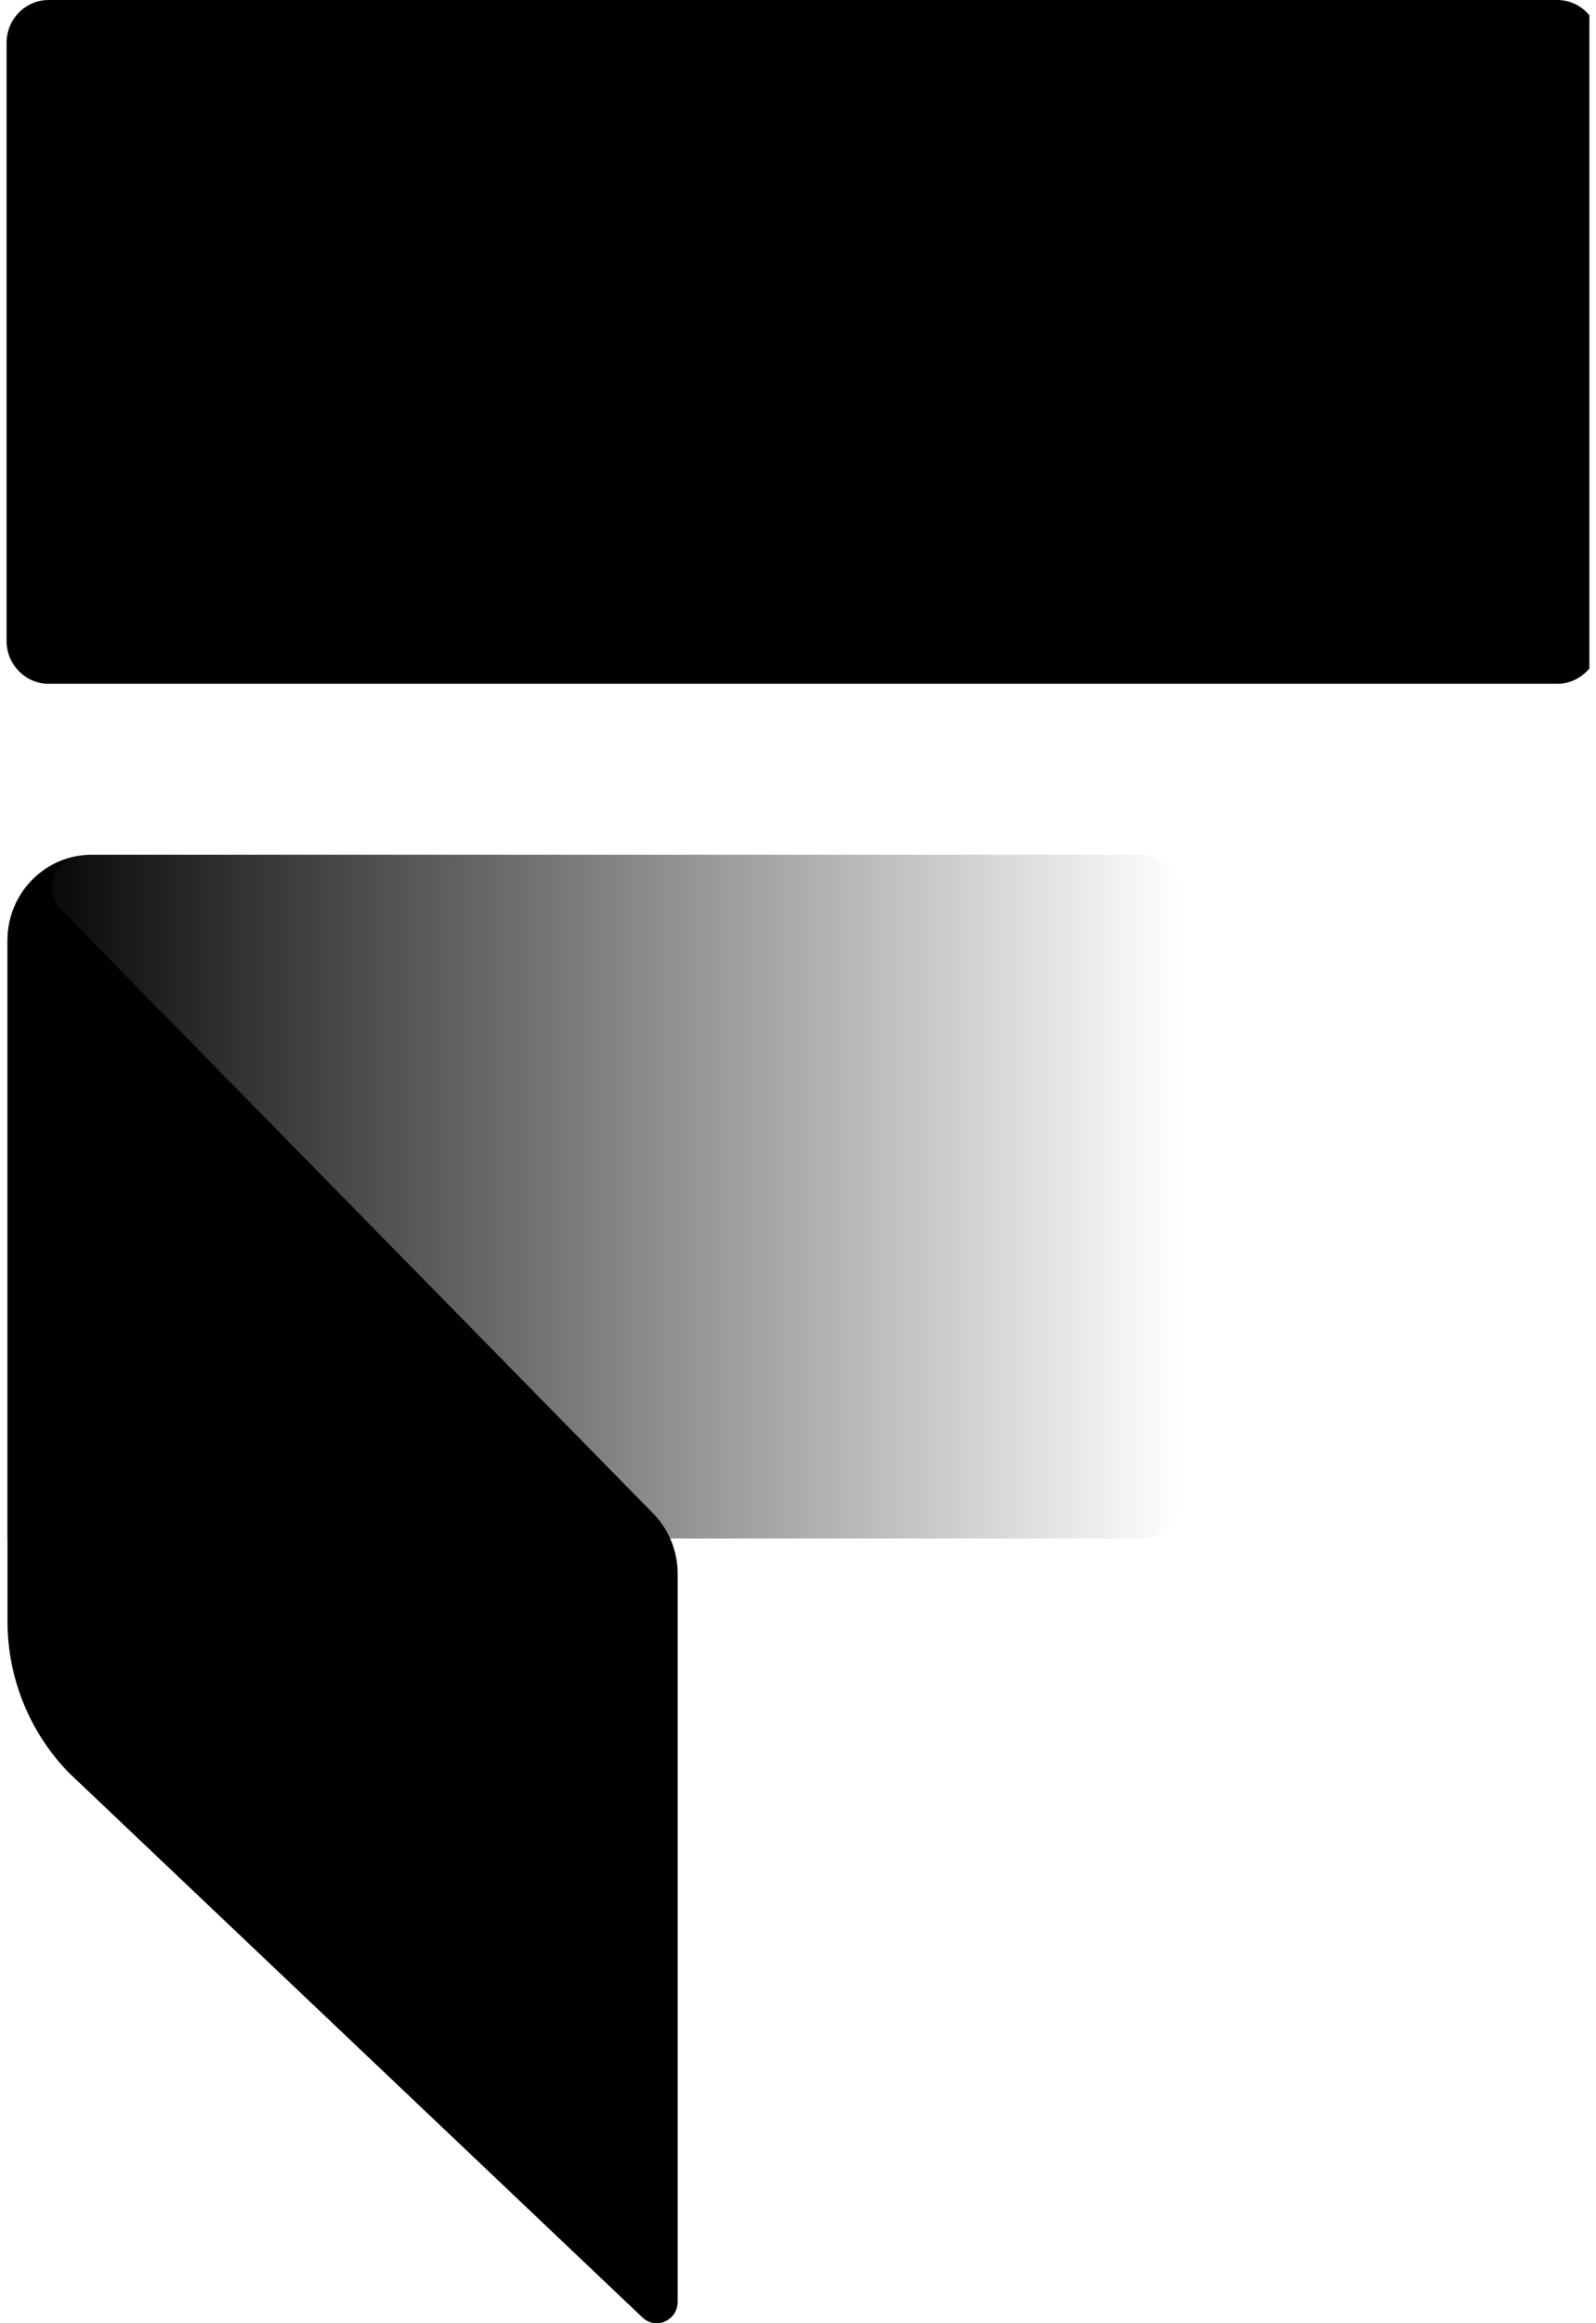
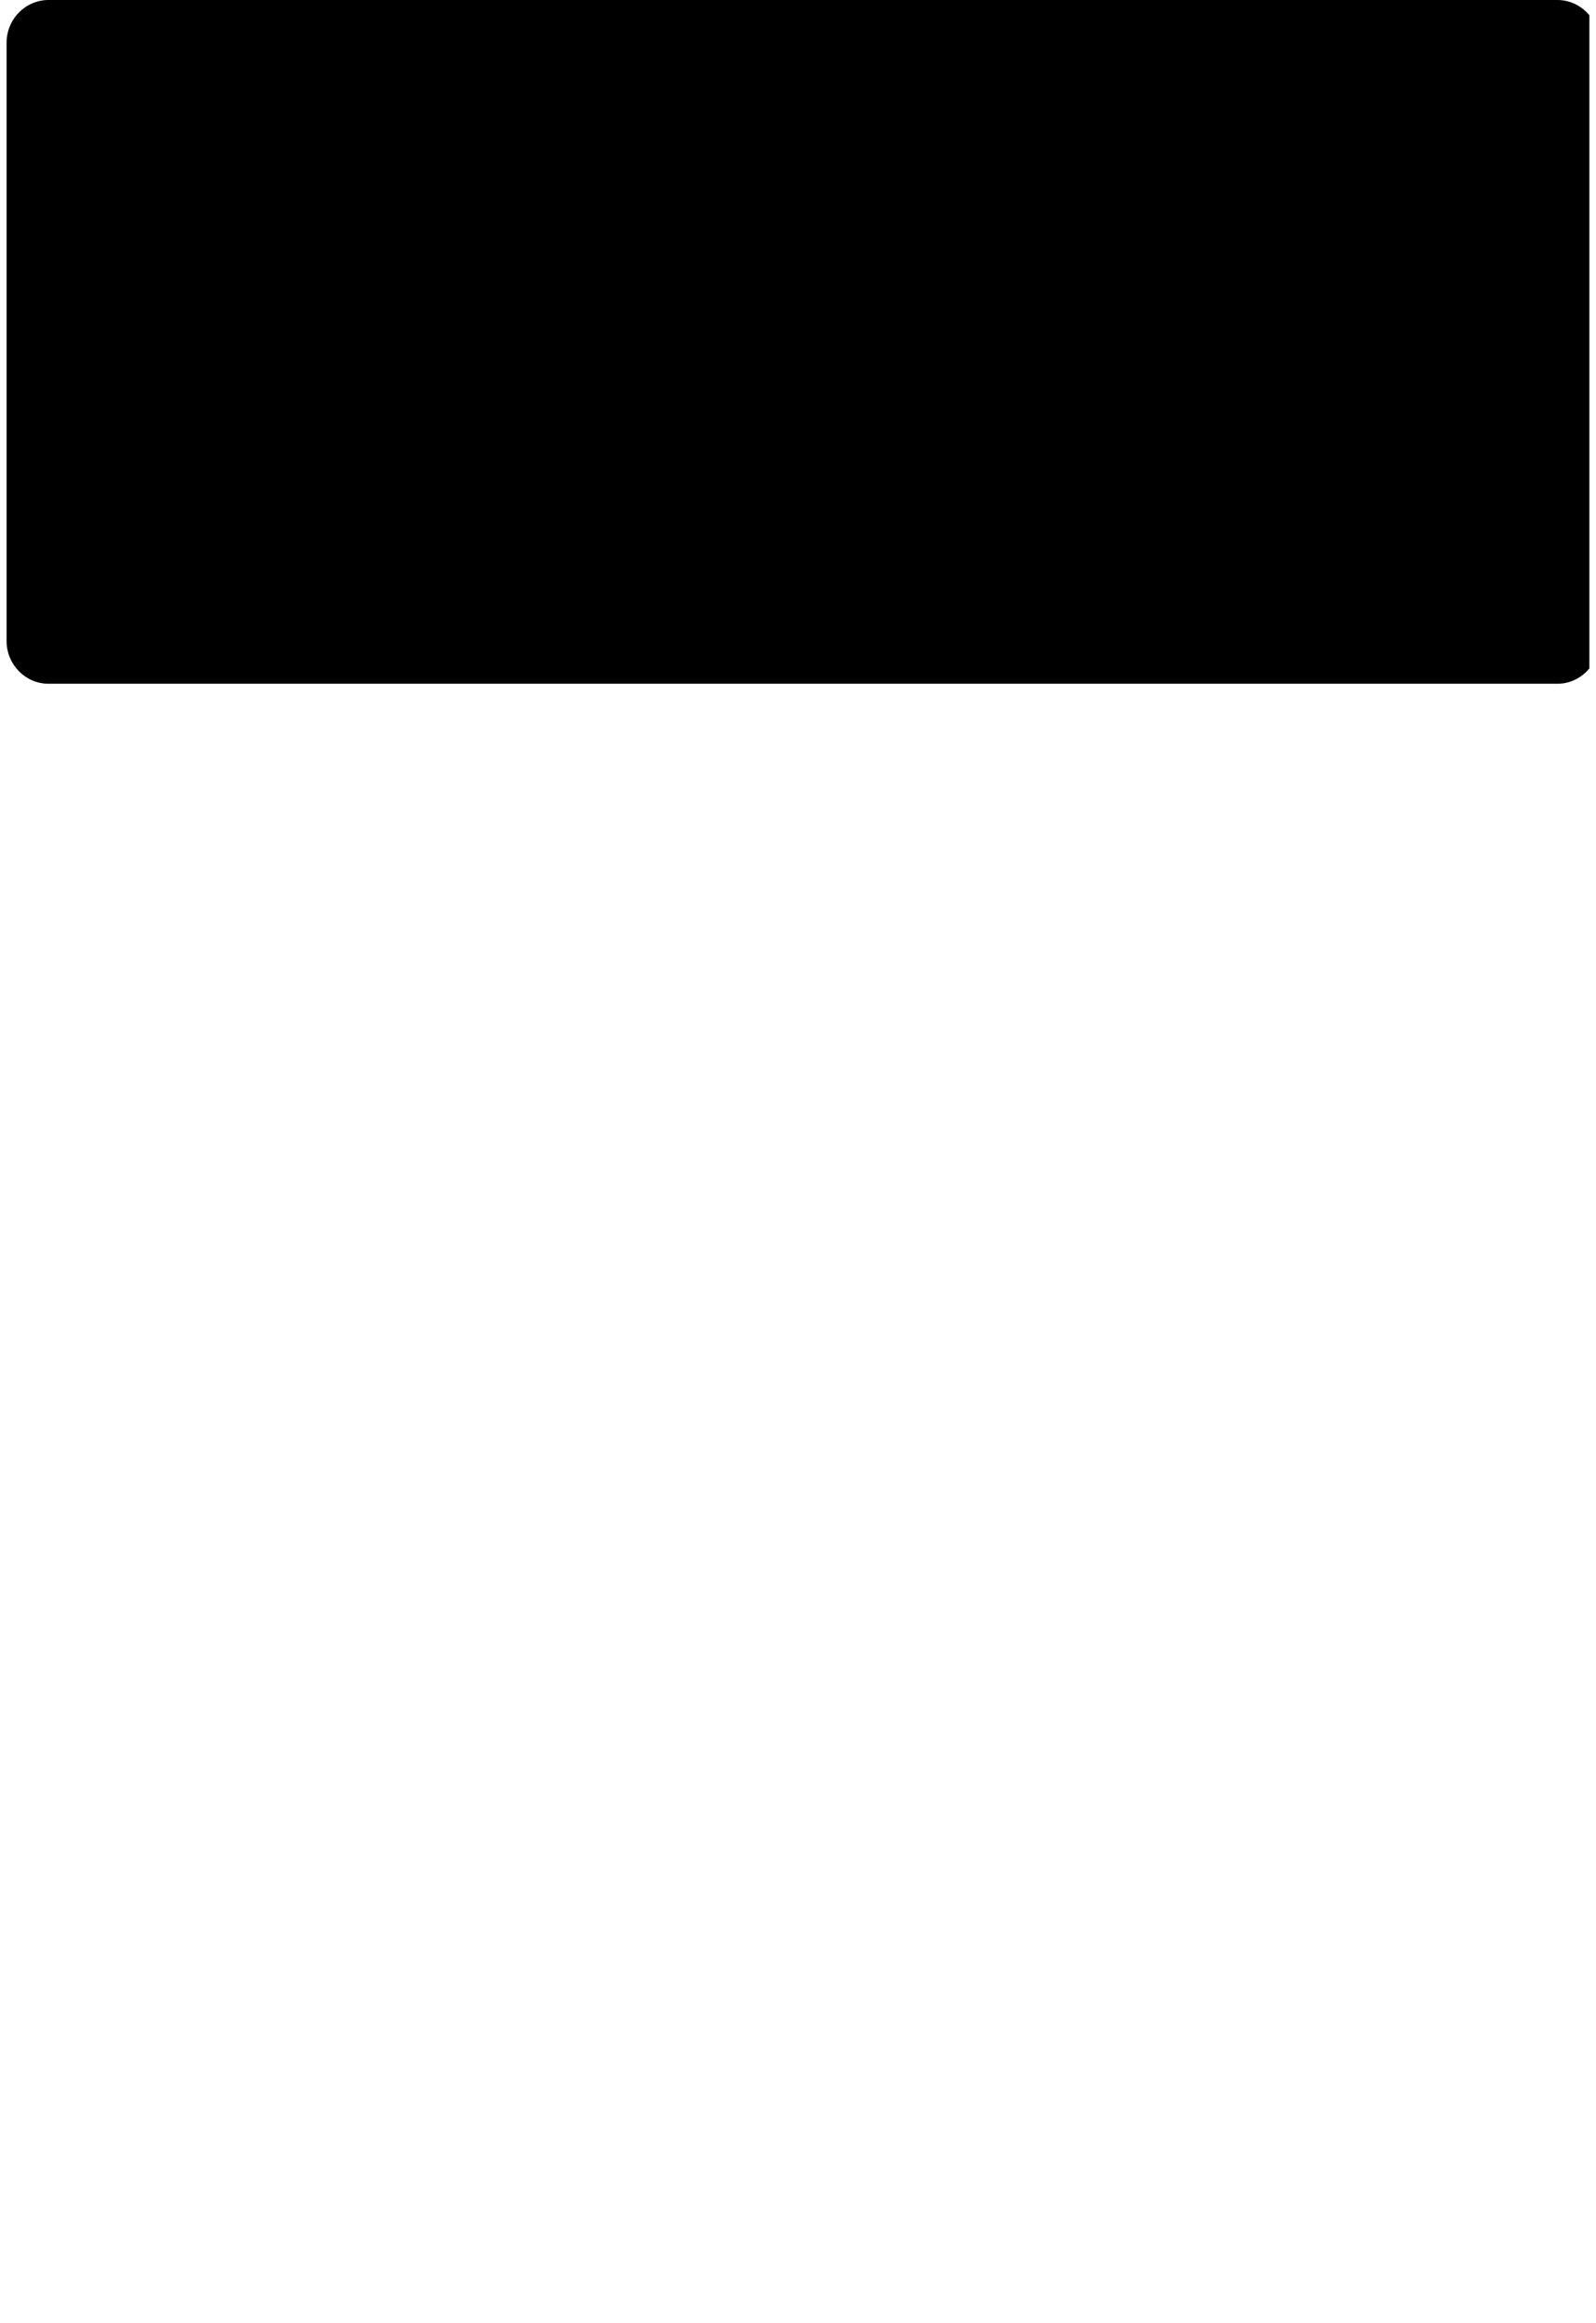
<svg xmlns="http://www.w3.org/2000/svg" width="33" height="48" viewBox="0 0 33 48" fill="none">
  <g id="Fliff Inc_idFCr3n8iS_1 1" clip-path="url(#clip0_9200_14217)">
    <path id="Vector" d="M32.2 14.127H1.003C0.526 14.127 0.136 13.729 0.136 13.244V0.883C0.136 0.397 0.526 0 1.003 0H32.2C32.677 0 33.067 0.397 33.067 0.883V13.244C33.067 13.729 32.677 14.127 32.2 14.127Z" fill="black" />
-     <path id="Vector_2" d="M23.554 17.659H3.622H1.897C0.935 17.659 0.156 18.454 0.156 19.434V21.191V31.786H23.554C24.03 31.786 24.42 31.389 24.42 30.903V18.542C24.42 18.056 24.03 17.659 23.554 17.659Z" fill="url(#paint0_linear_9200_14217)" />
-     <path id="Vector_3" d="M13.483 31.247L1.265 18.798C0.927 18.453 1.065 17.897 1.464 17.721C0.71 17.915 0.155 18.604 0.155 19.434V21.199V33.498C0.155 34.673 0.615 35.794 1.421 36.624L13.284 47.881C13.562 48.146 14.012 47.943 14.012 47.554V32.554C14.021 32.059 13.83 31.591 13.483 31.247Z" fill="black" />
  </g>
  <defs>
    <linearGradient id="paint0_linear_9200_14217" x1="0.156" y1="24.722" x2="24.42" y2="24.722" gradientUnits="userSpaceOnUse">
      <stop />
      <stop offset="1" stop-opacity="0" />
    </linearGradient>
    <clipPath id="clip0_9200_14217">
      <rect width="32.727" height="48" fill="white" transform="translate(0.136)" />
    </clipPath>
  </defs>
</svg>